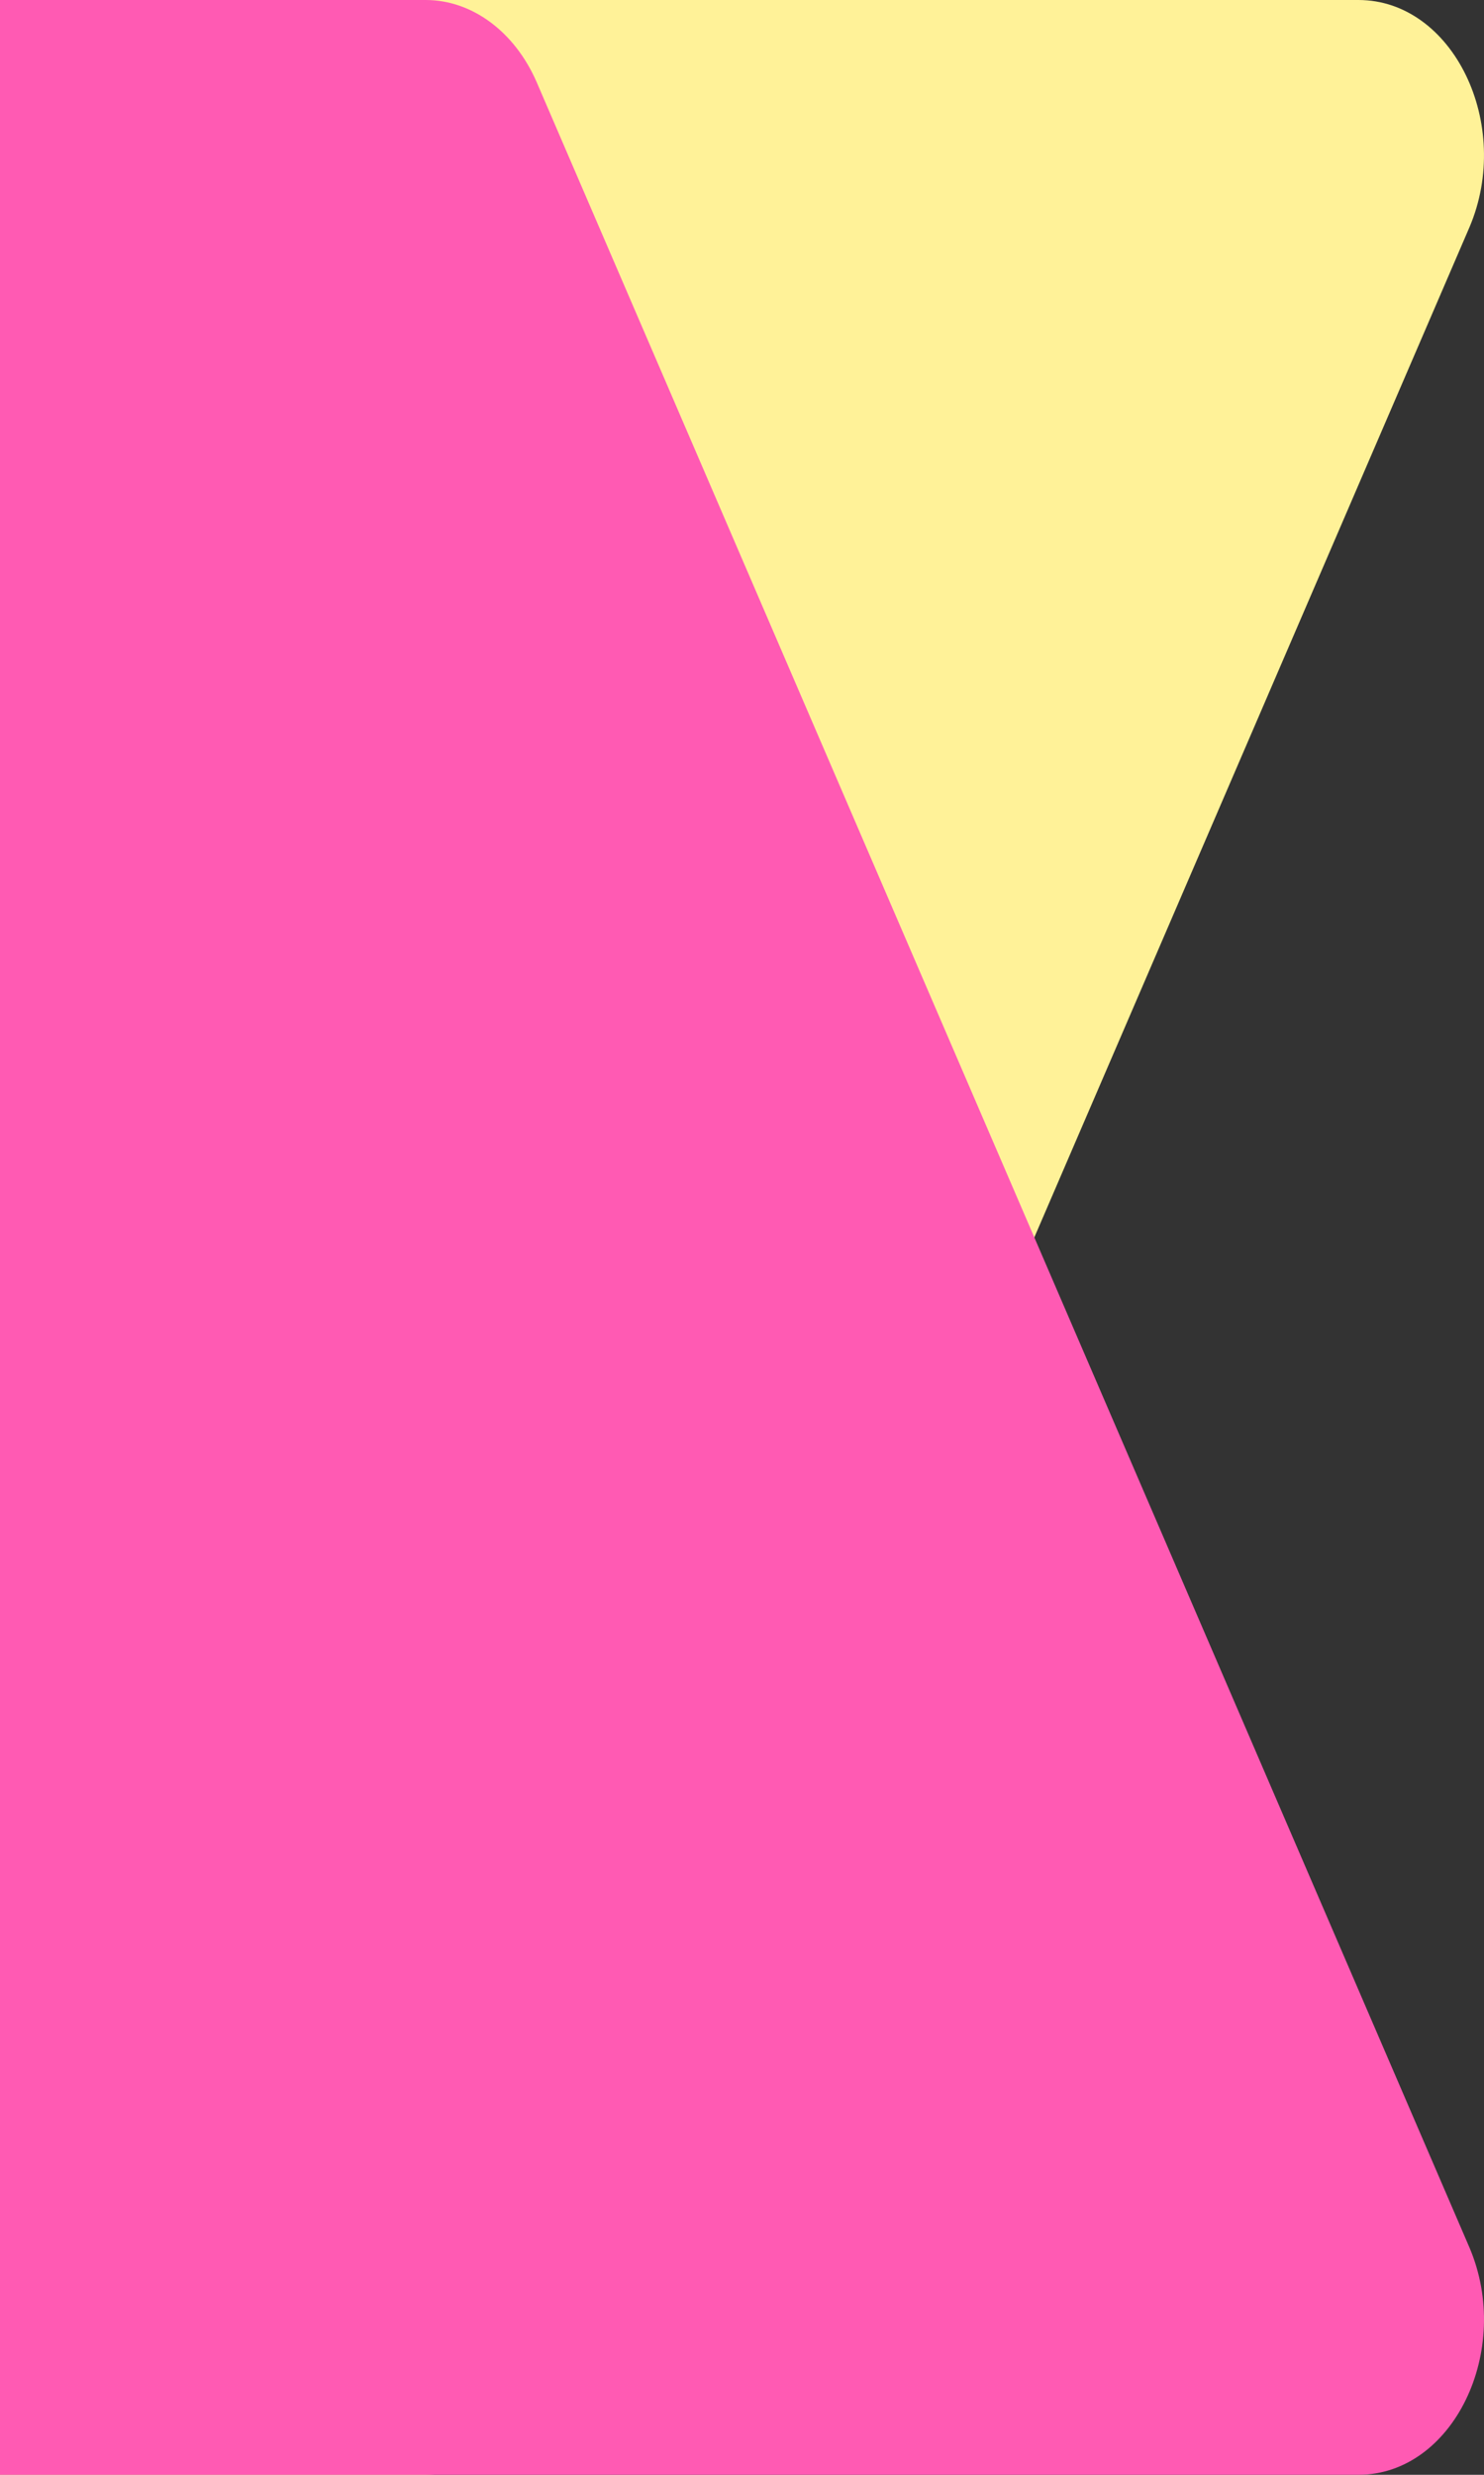
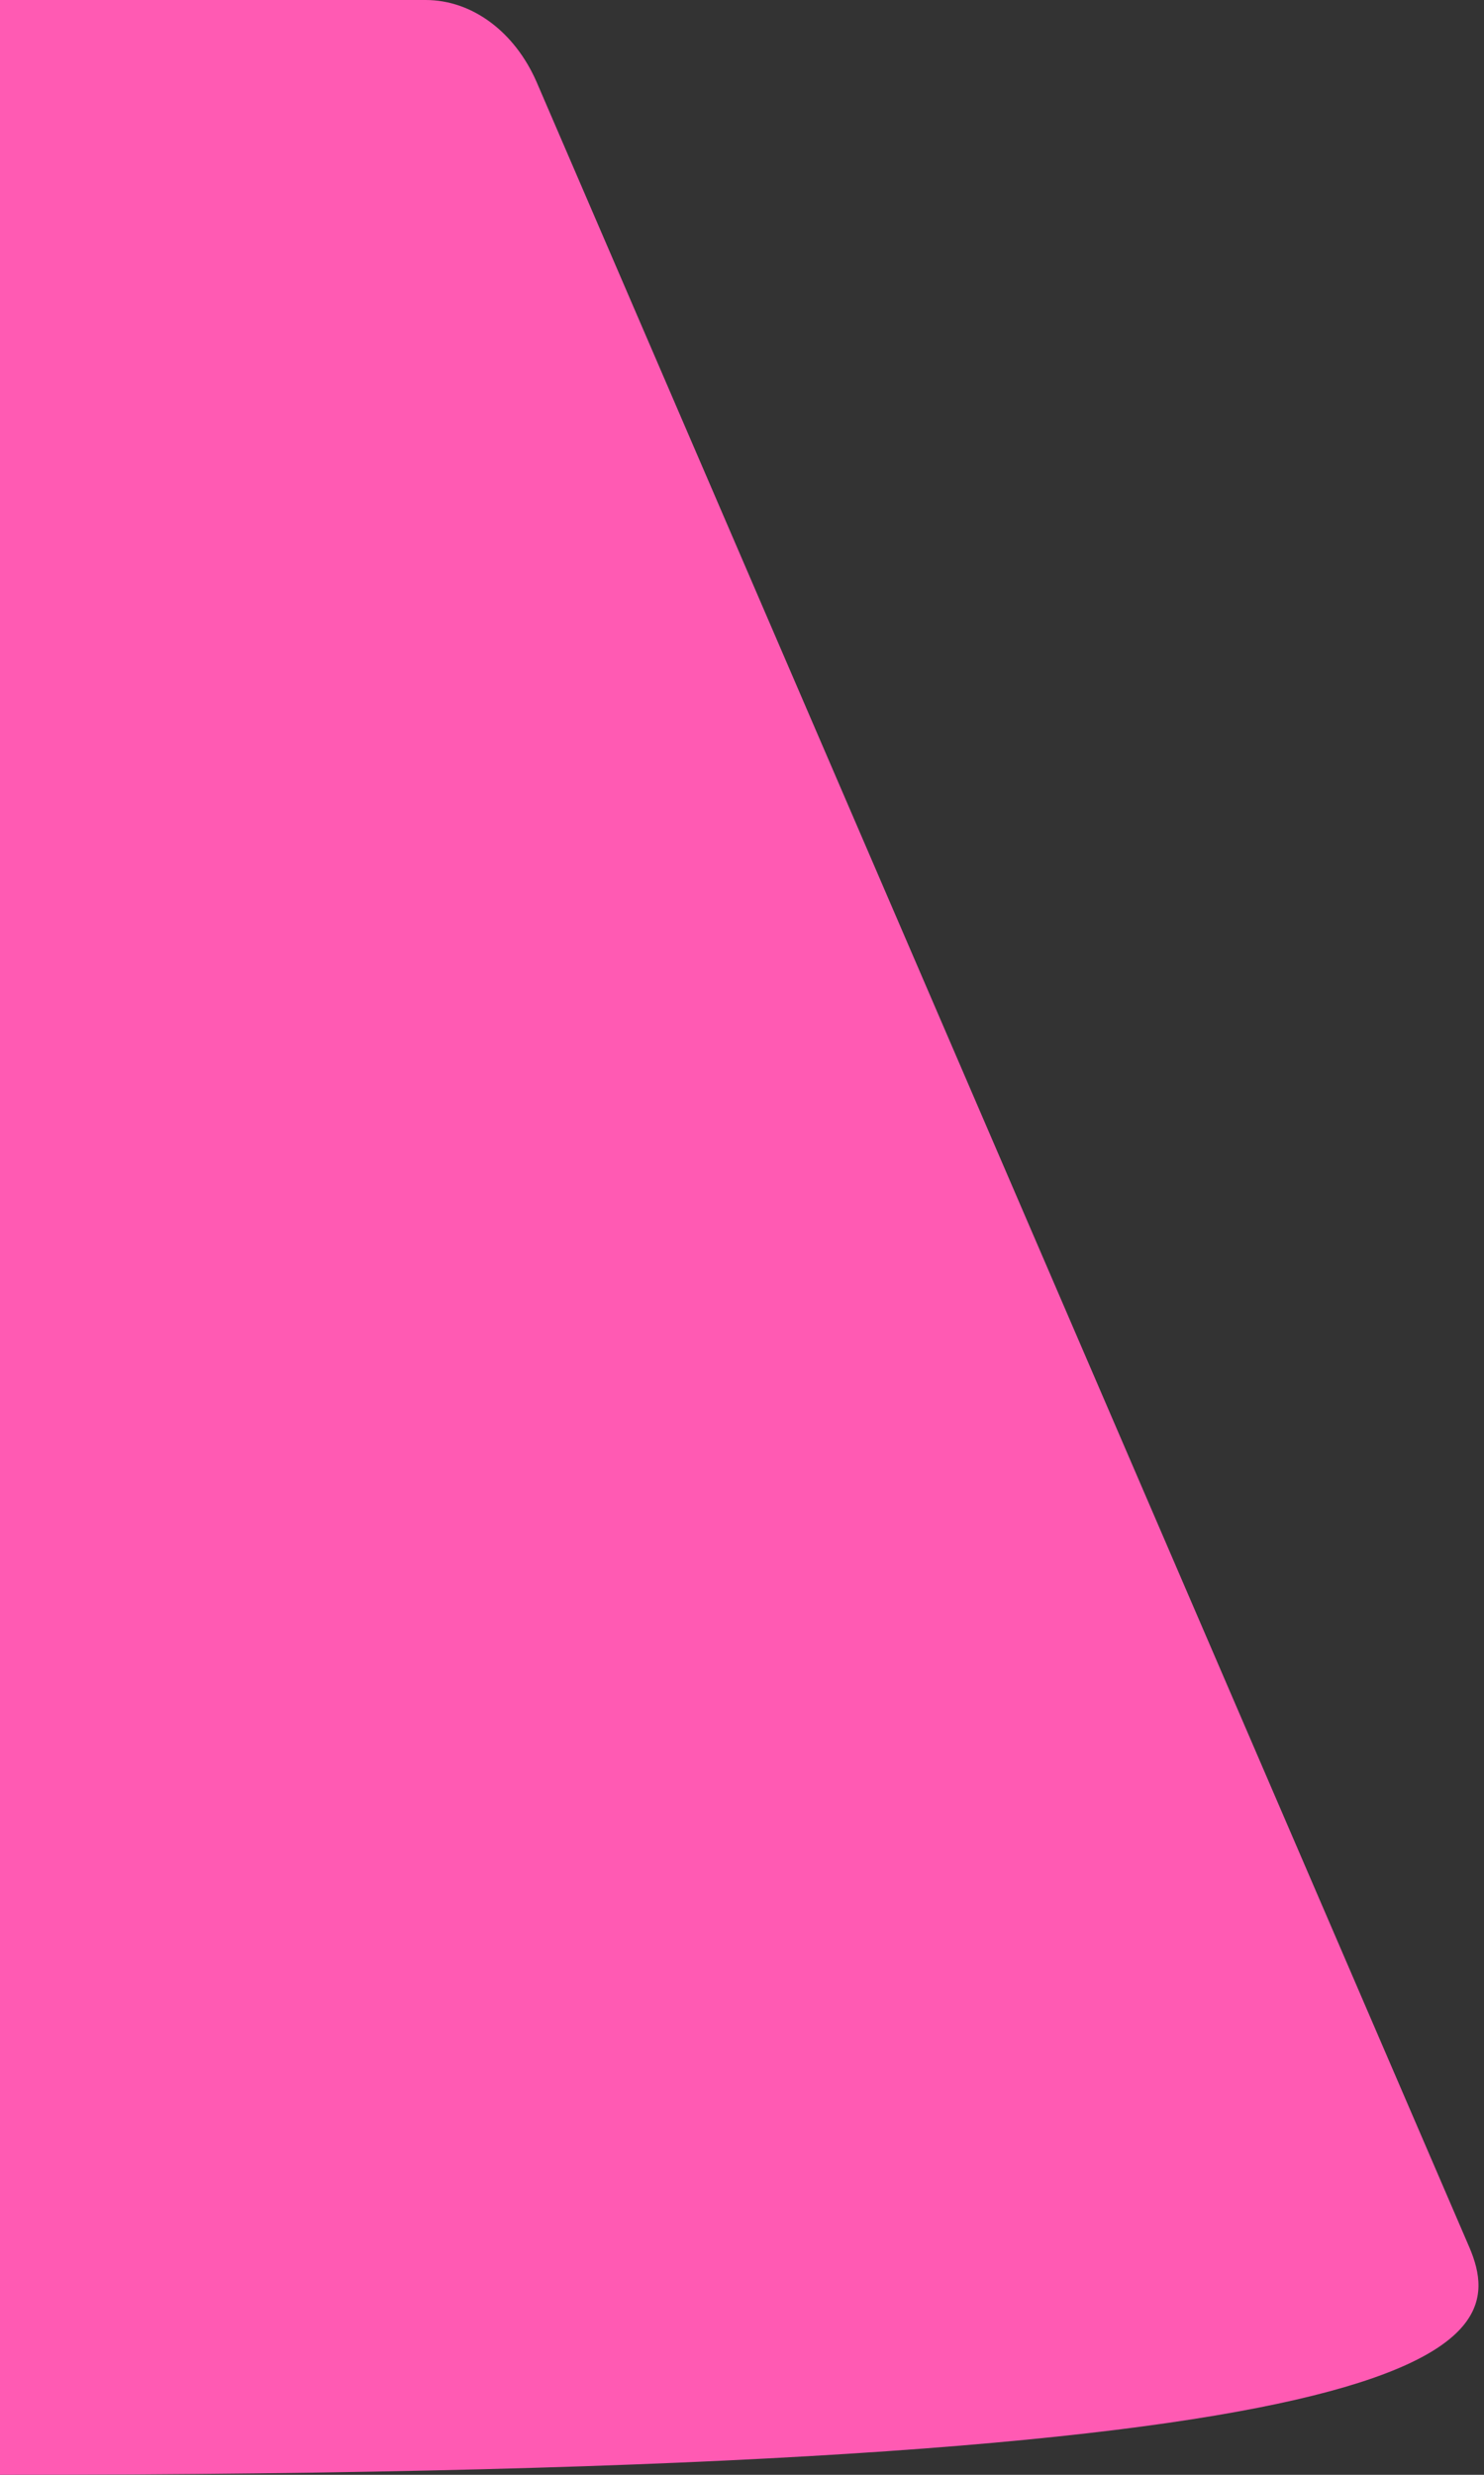
<svg xmlns="http://www.w3.org/2000/svg" preserveAspectRatio="none" width="24" height="40" viewBox="0 0 24 40" fill="none">
  <rect x="0" y="0" width="24" height="40" fill="#333333" stroke="none" />
-   <path d="M6.894 40H0V0H21.969C23.5 0 24.473 2.013 23.764 3.675L8.678 38.675C8.323 39.487 7.634 40 6.884 40H6.894Z" fill="#FFF298" />
-   <path d="M6.894 0H0V40H21.969C23.5 40 24.473 37.987 23.764 36.325L8.678 1.325C8.323 0.512 7.634 0 6.884 0H6.894Z" fill="#FF5AB3" />
+   <path d="M6.894 0H0V40C23.5 40 24.473 37.987 23.764 36.325L8.678 1.325C8.323 0.512 7.634 0 6.884 0H6.894Z" fill="#FF5AB3" />
</svg>